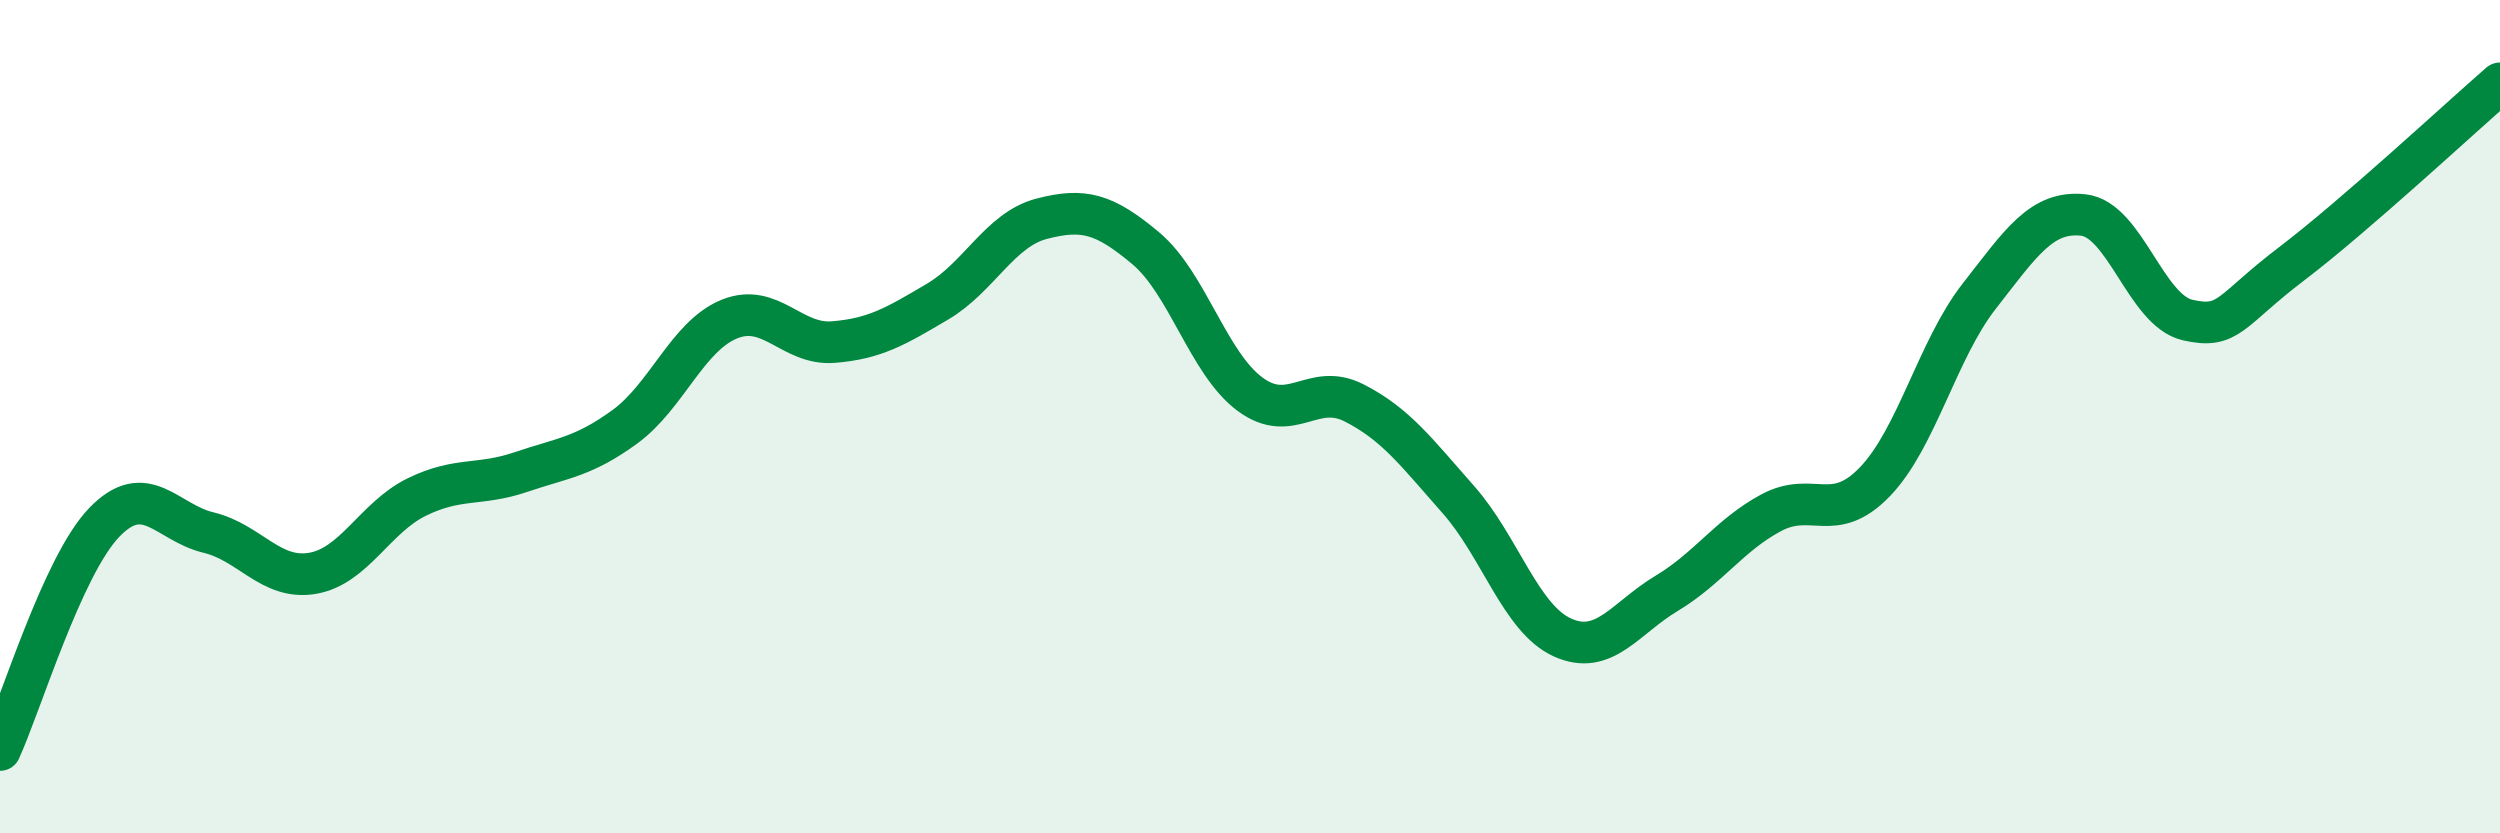
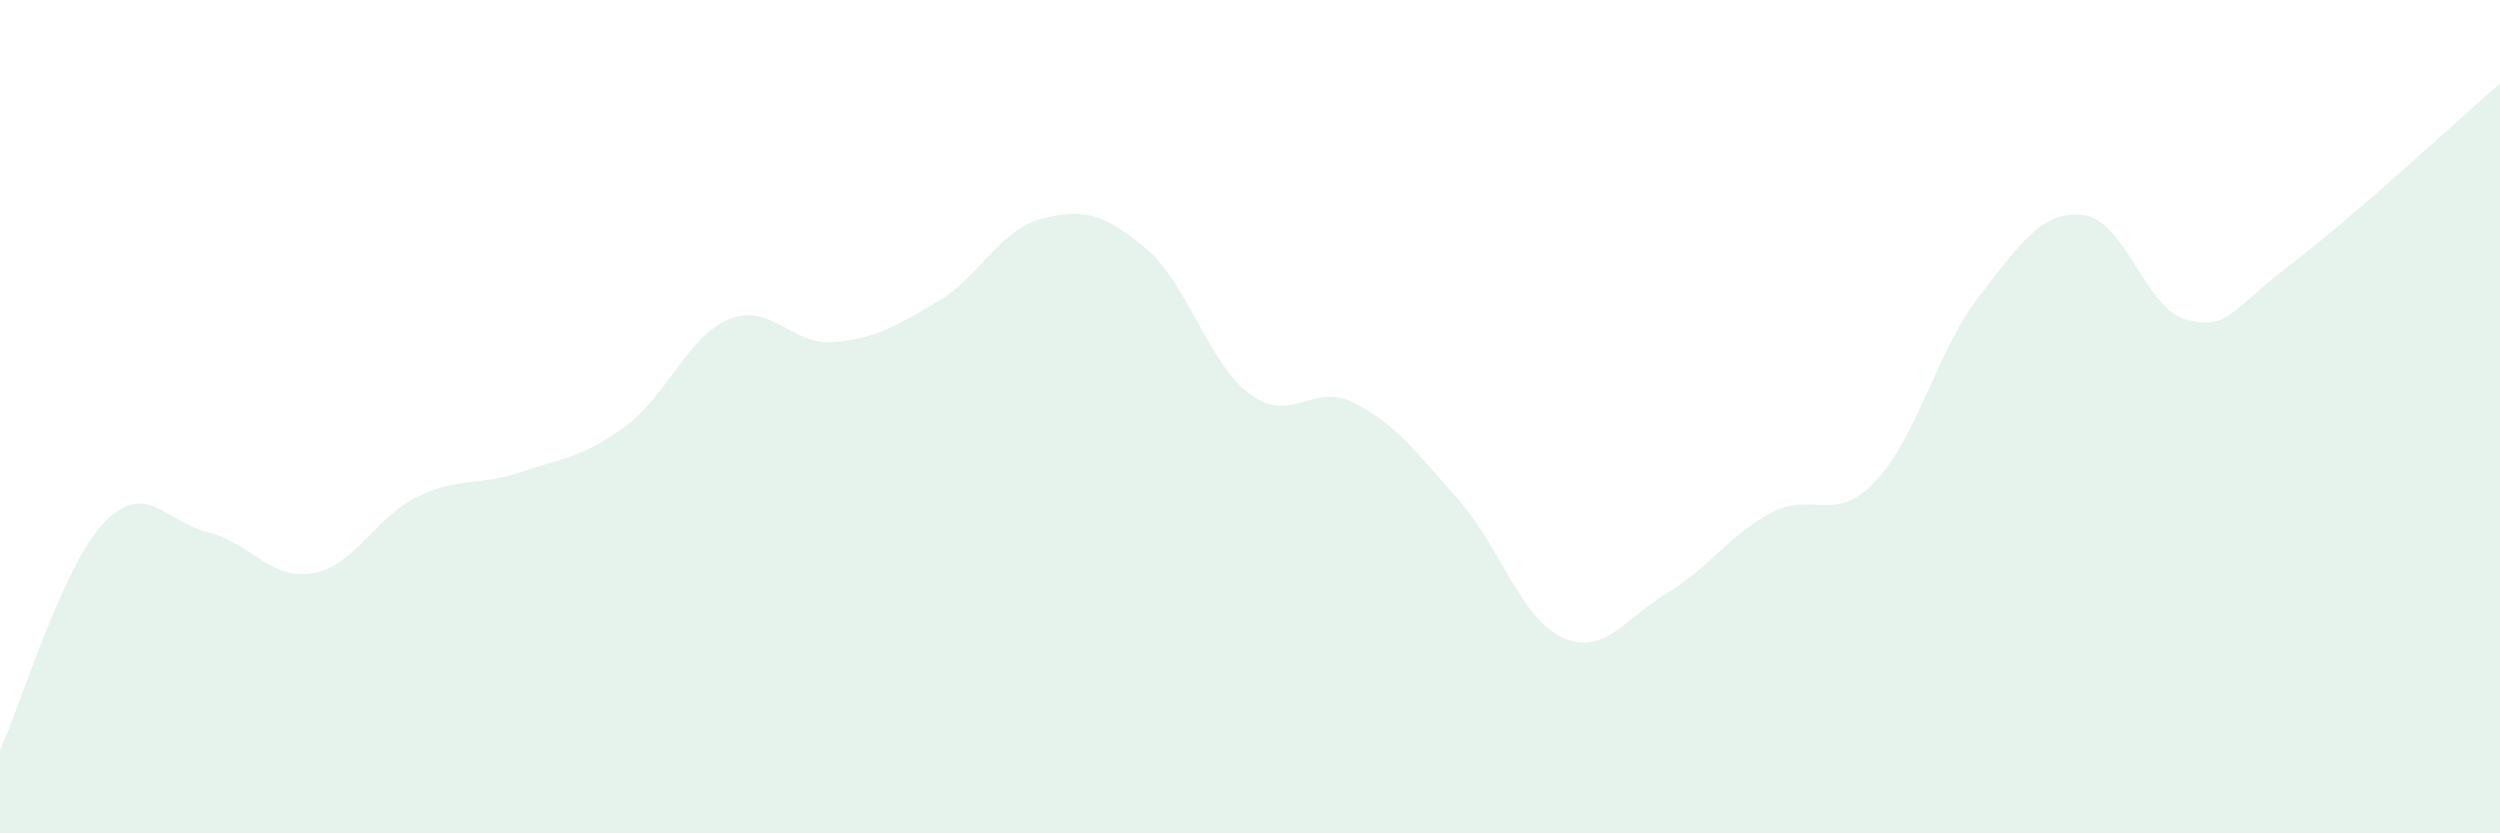
<svg xmlns="http://www.w3.org/2000/svg" width="60" height="20" viewBox="0 0 60 20">
  <path d="M 0,18 C 0.5,16.91 1.5,13.58 2.5,12.54 C 3.5,11.5 4,12.54 5,12.78 C 6,13.02 6.5,13.93 7.5,13.76 C 8.5,13.59 9,12.42 10,11.93 C 11,11.44 11.5,11.67 12.5,11.33 C 13.5,10.99 14,10.97 15,10.24 C 16,9.51 16.5,8.07 17.5,7.66 C 18.5,7.25 19,8.29 20,8.21 C 21,8.13 21.5,7.83 22.5,7.24 C 23.5,6.65 24,5.51 25,5.25 C 26,4.99 26.5,5.12 27.5,5.96 C 28.5,6.8 29,8.72 30,9.46 C 31,10.2 31.5,9.16 32.5,9.67 C 33.5,10.18 34,10.86 35,11.99 C 36,13.12 36.5,14.85 37.5,15.3 C 38.5,15.75 39,14.84 40,14.24 C 41,13.64 41.5,12.85 42.5,12.31 C 43.5,11.77 44,12.6 45,11.56 C 46,10.52 46.5,8.39 47.5,7.11 C 48.5,5.83 49,5.05 50,5.16 C 51,5.27 51.5,7.45 52.5,7.68 C 53.5,7.91 53.5,7.47 55,6.33 C 56.5,5.19 59,2.87 60,2L60 20L0 20Z" fill="#008740" opacity="0.1" stroke-linecap="round" stroke-linejoin="round" />
-   <path d="M 0,18 C 0.5,16.91 1.5,13.58 2.5,12.54 C 3.5,11.5 4,12.54 5,12.78 C 6,13.02 6.5,13.93 7.5,13.76 C 8.5,13.59 9,12.42 10,11.93 C 11,11.44 11.5,11.67 12.5,11.33 C 13.5,10.99 14,10.97 15,10.24 C 16,9.51 16.5,8.07 17.5,7.66 C 18.5,7.25 19,8.29 20,8.21 C 21,8.13 21.5,7.83 22.5,7.24 C 23.5,6.65 24,5.51 25,5.25 C 26,4.99 26.5,5.12 27.5,5.96 C 28.5,6.8 29,8.72 30,9.46 C 31,10.2 31.5,9.16 32.5,9.67 C 33.5,10.18 34,10.86 35,11.99 C 36,13.12 36.5,14.85 37.5,15.3 C 38.5,15.75 39,14.84 40,14.24 C 41,13.64 41.5,12.85 42.5,12.31 C 43.5,11.77 44,12.6 45,11.56 C 46,10.52 46.5,8.39 47.5,7.11 C 48.5,5.83 49,5.05 50,5.16 C 51,5.27 51.5,7.45 52.5,7.68 C 53.5,7.91 53.5,7.47 55,6.33 C 56.5,5.19 59,2.87 60,2" stroke="#008740" stroke-width="1" fill="none" stroke-linecap="round" stroke-linejoin="round" />
</svg>